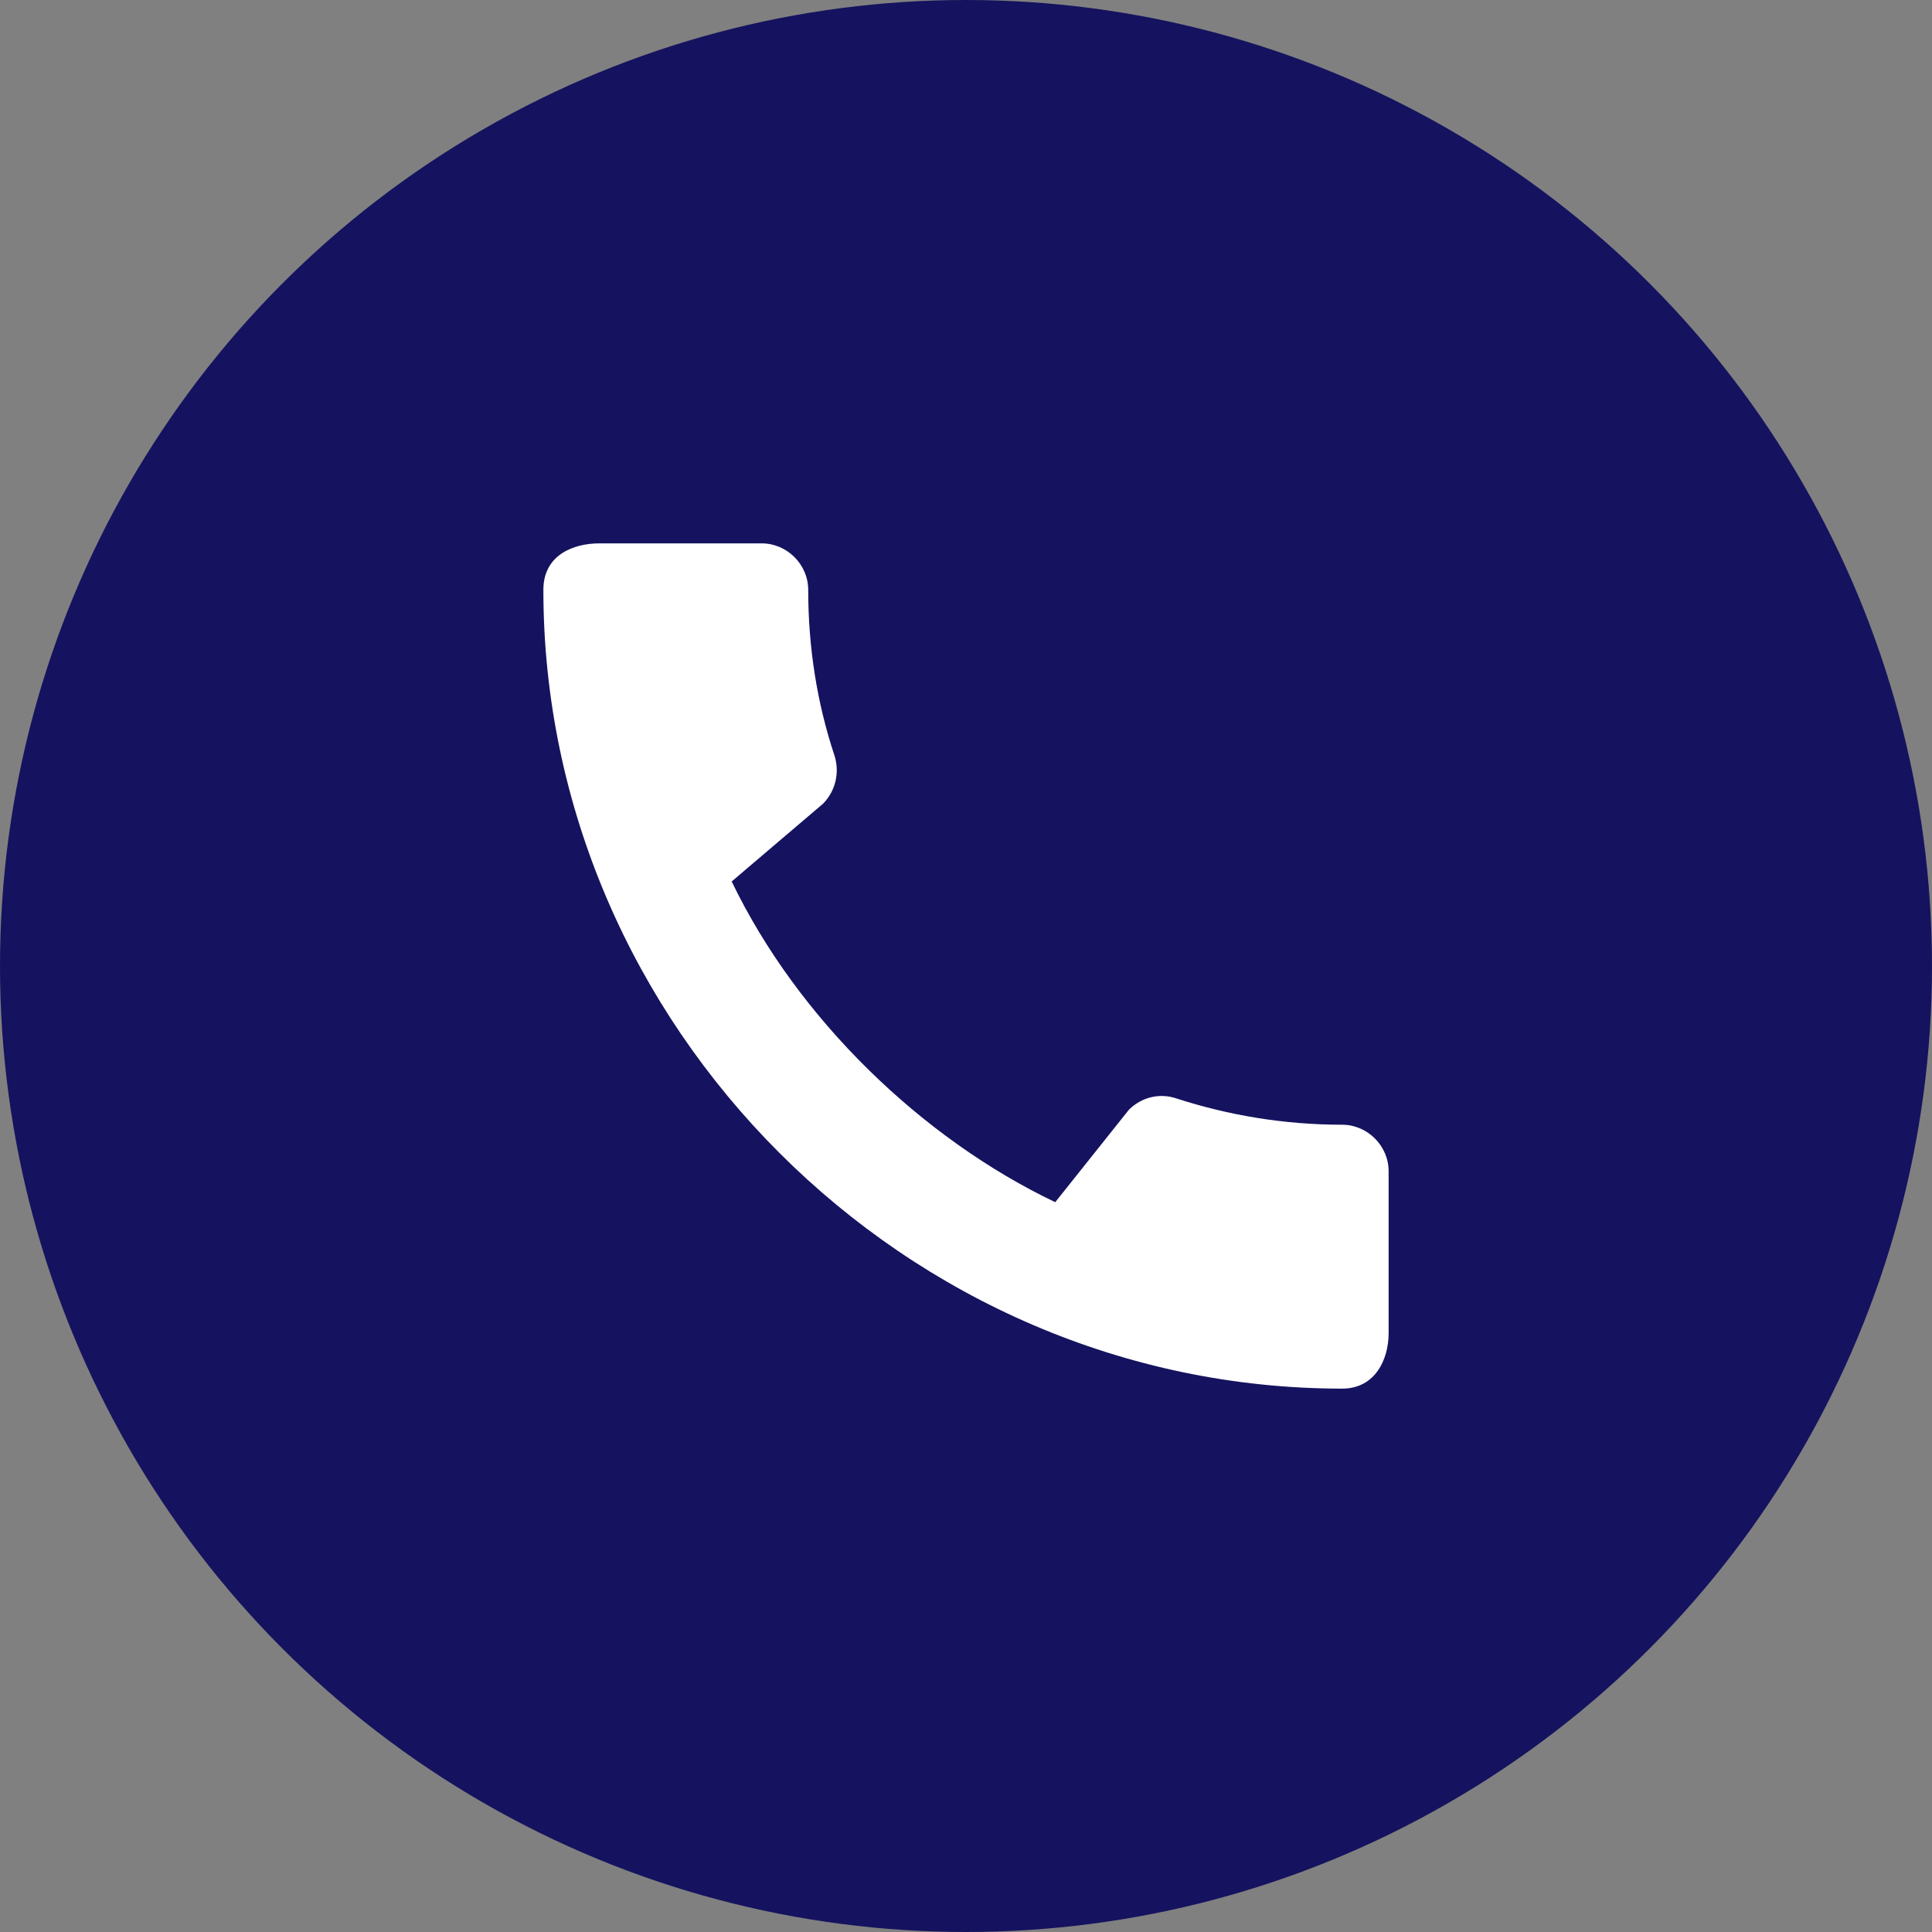
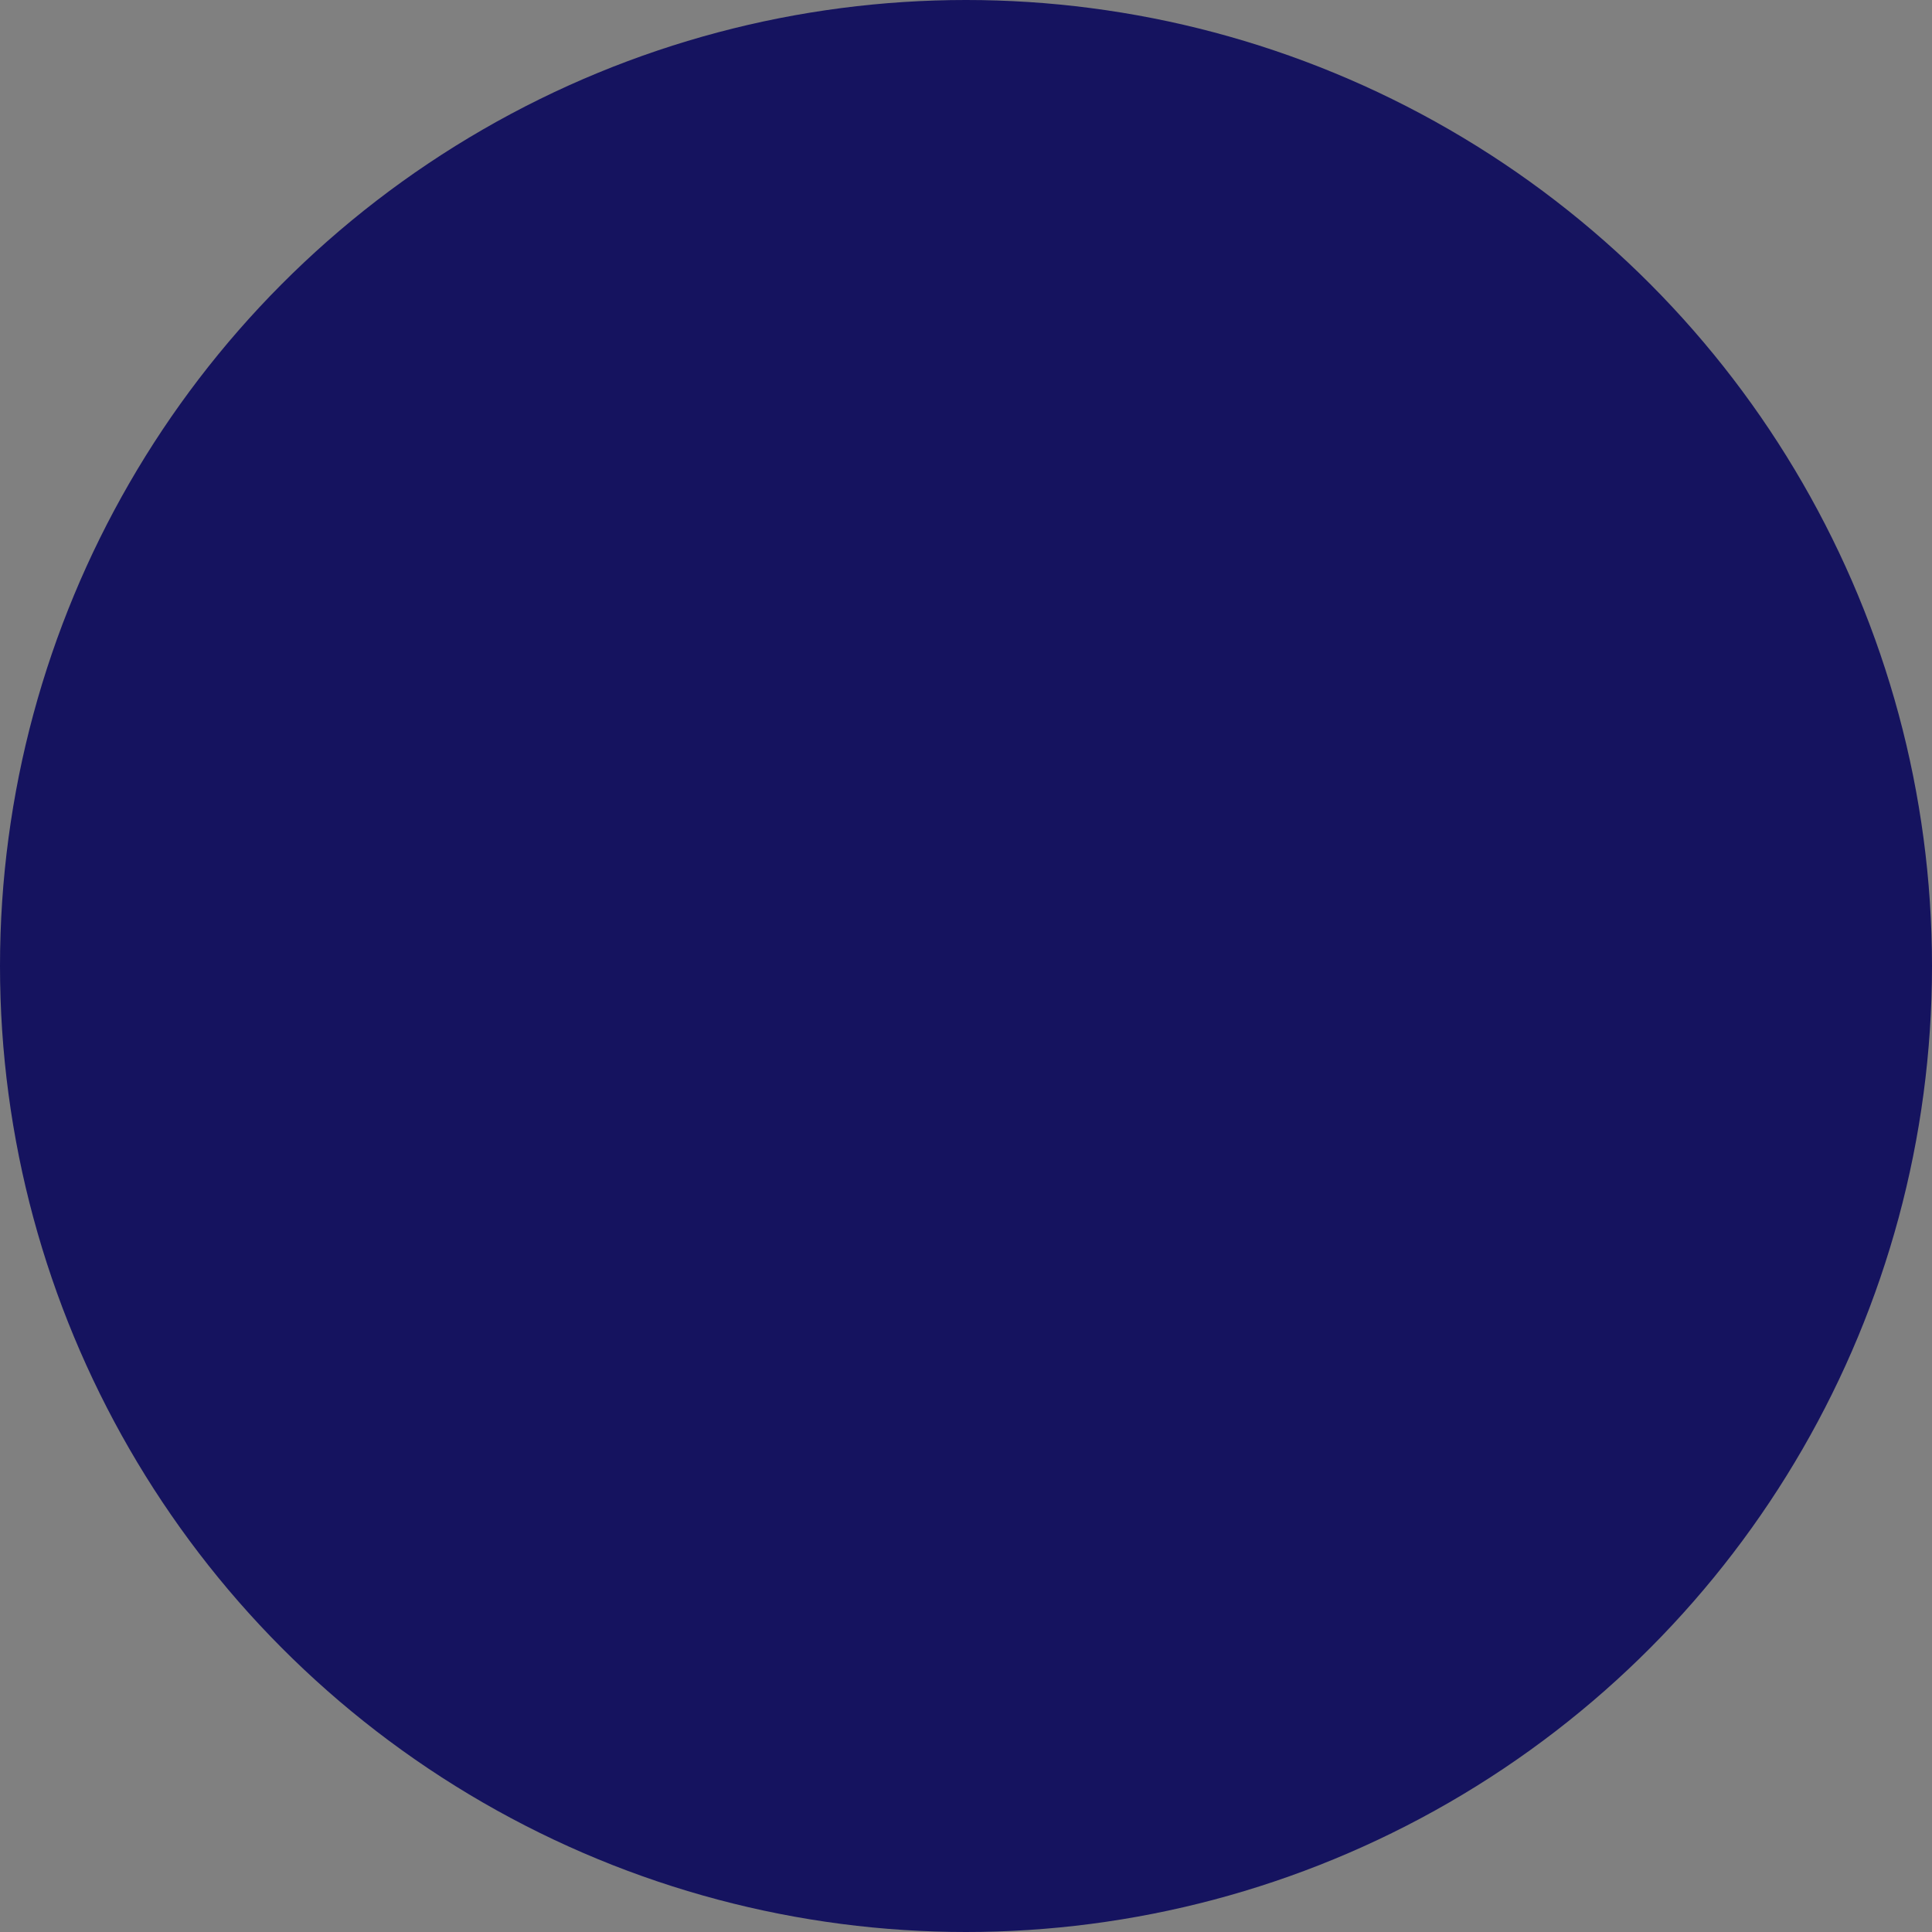
<svg xmlns="http://www.w3.org/2000/svg" width="64" height="64" viewBox="0 0 64 64" fill="none">
  <rect x="0" y="0" width="64" height="64" fill="#808080" stroke="none" />
  <circle cx="32" cy="32" r="32" fill="#15135F" />
-   <path d="M44.46 37.258C42.547 37.258 40.696 36.947 38.969 36.387C38.424 36.2 37.818 36.34 37.398 36.76L34.956 39.824C30.553 37.724 26.431 33.758 24.238 29.2L27.271 26.618C27.691 26.182 27.816 25.576 27.644 25.031C27.069 23.304 26.773 21.453 26.773 19.54C26.773 18.7 26.073 18 25.233 18H19.851C19.011 18 18 18.373 18 19.54C18 33.991 30.024 46 44.46 46C45.564 46 46 45.02 46 44.164V38.798C46 37.958 45.3 37.258 44.46 37.258Z" fill="white" />
</svg>